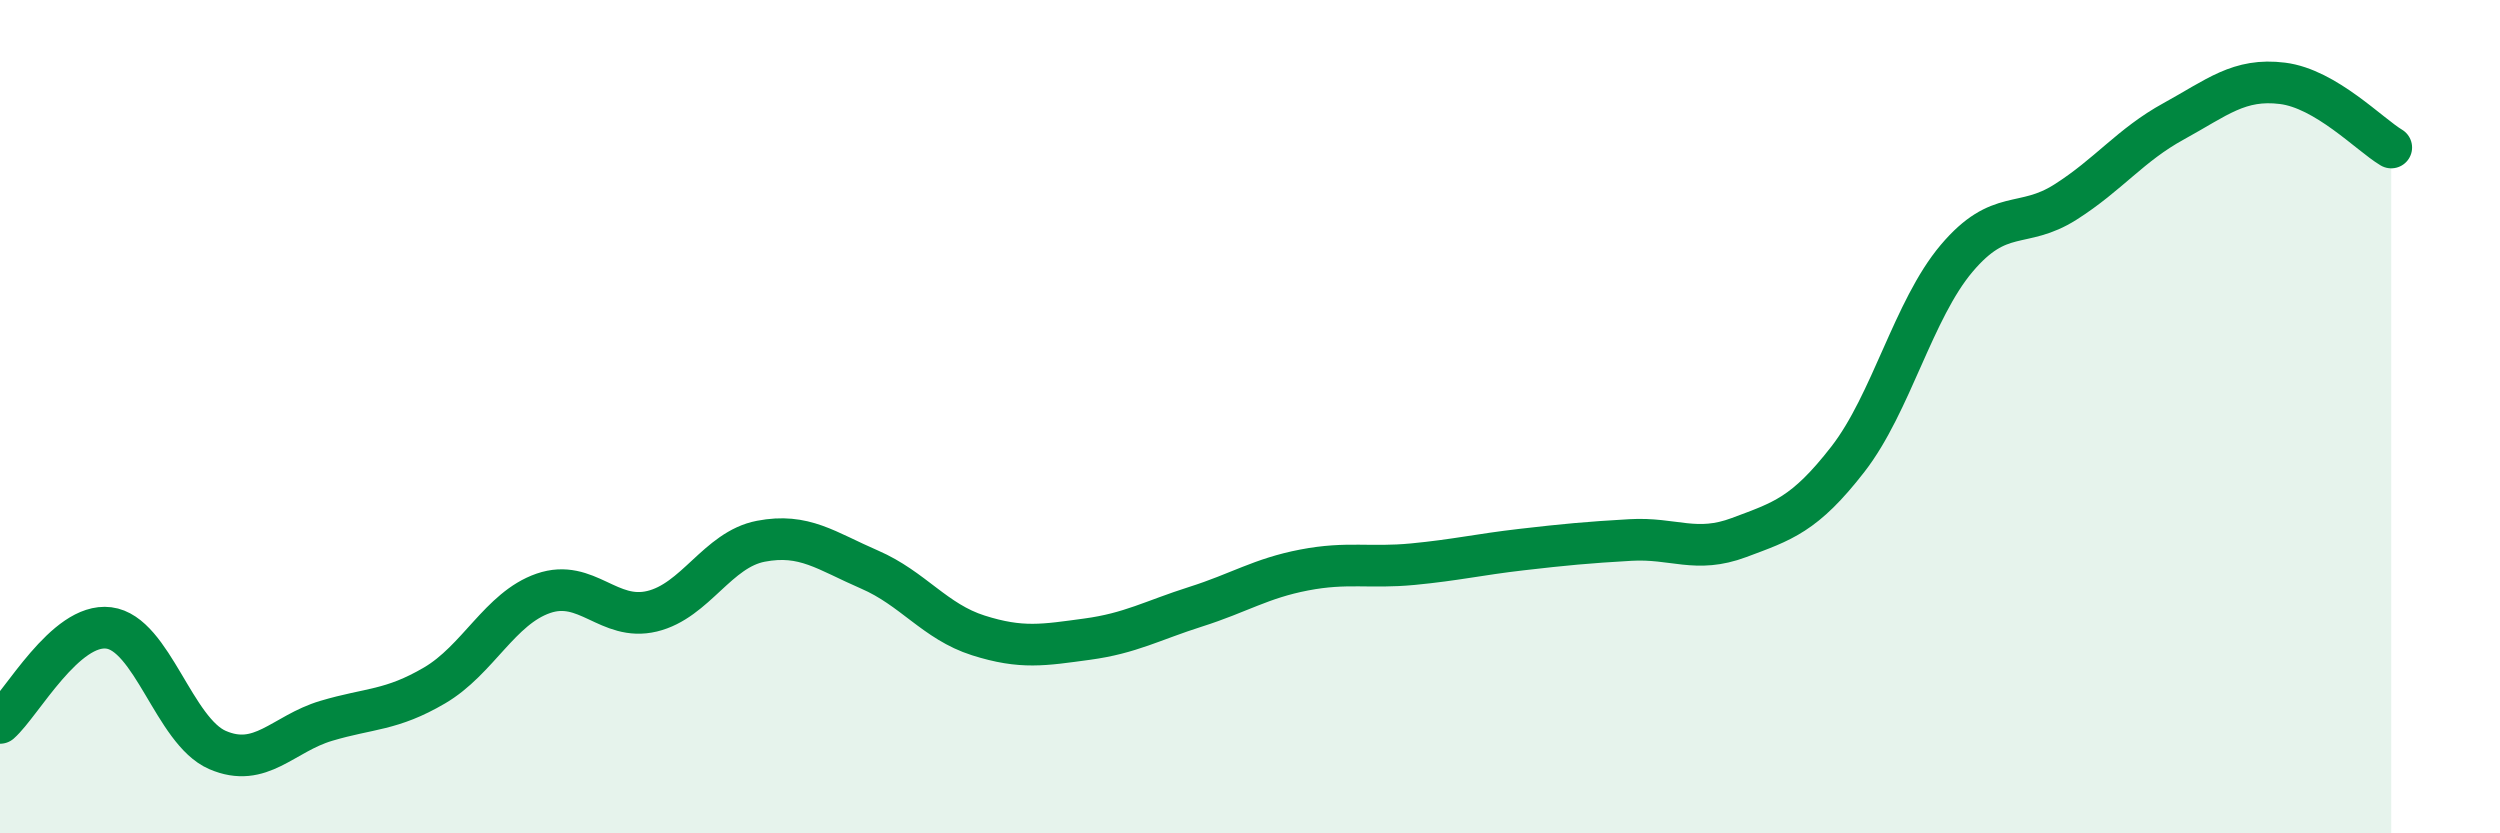
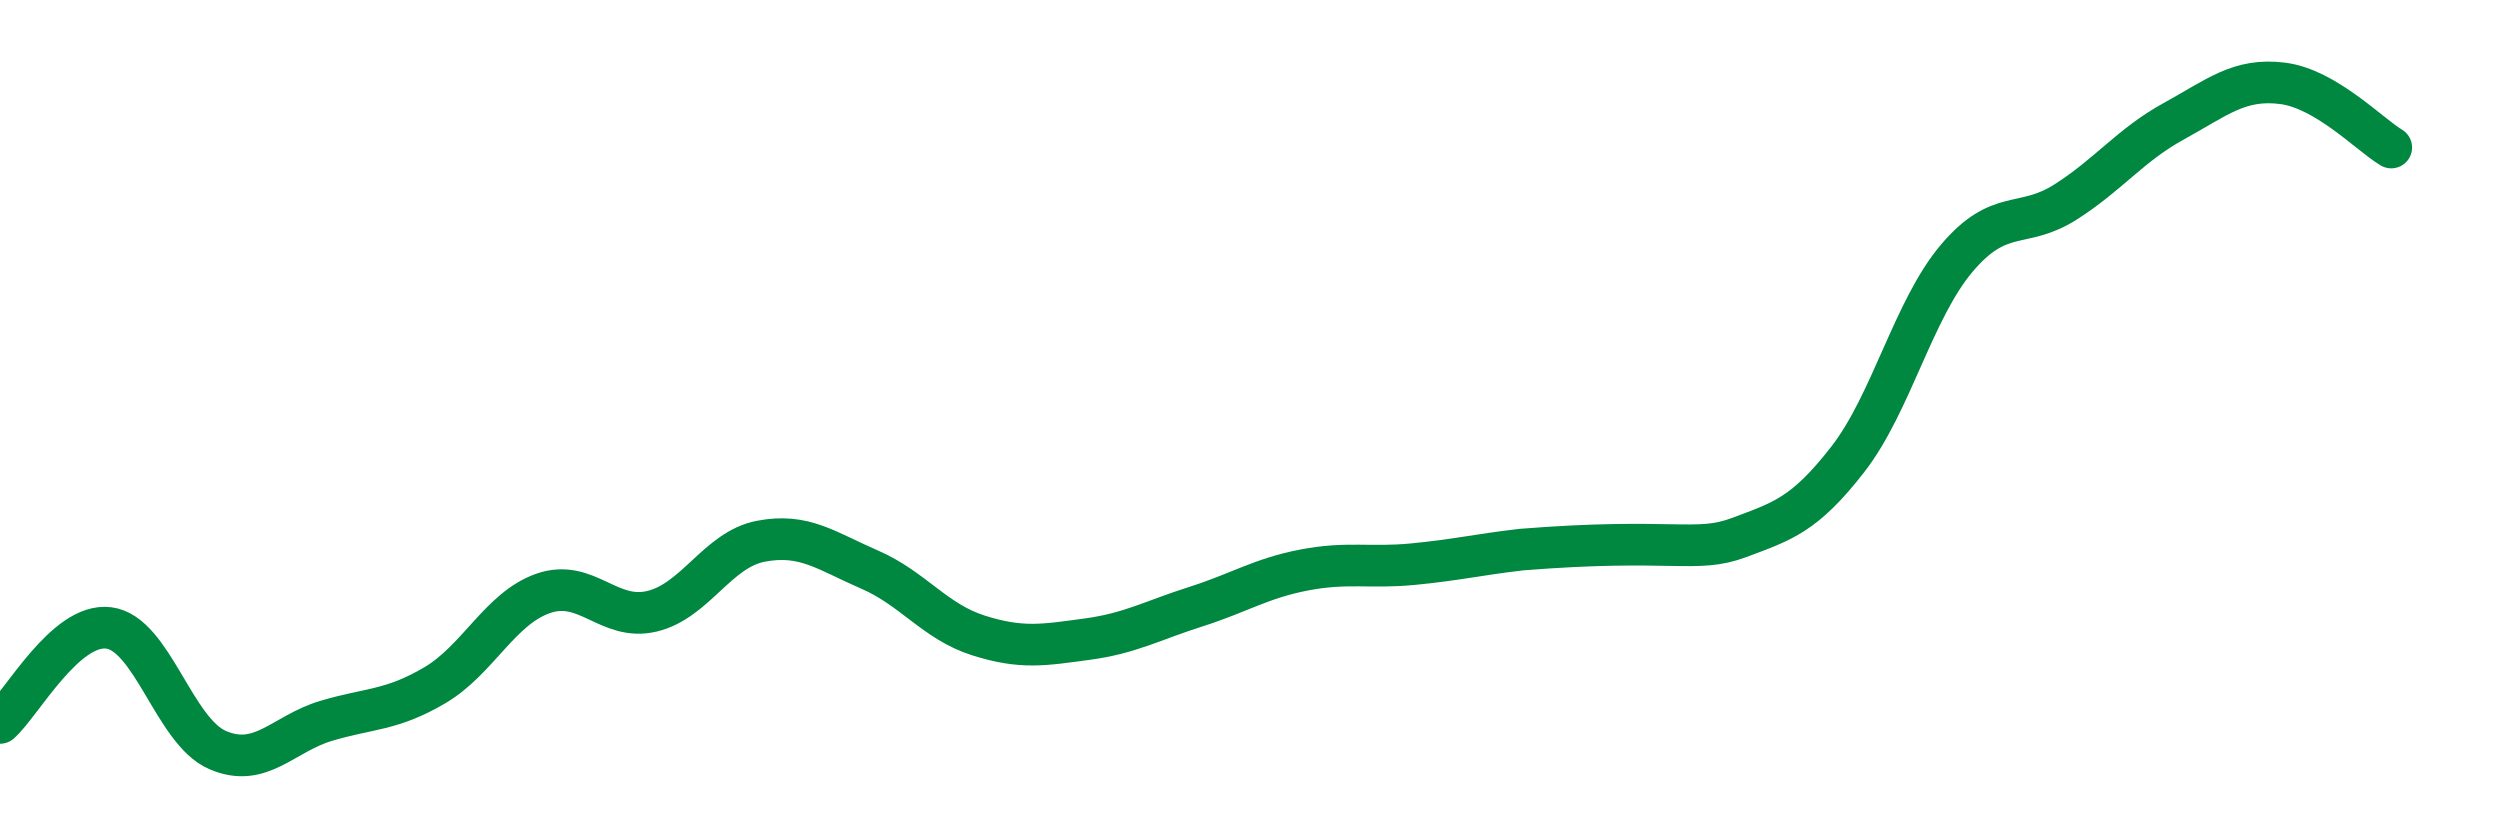
<svg xmlns="http://www.w3.org/2000/svg" width="60" height="20" viewBox="0 0 60 20">
-   <path d="M 0,17.35 C 0.52,16.89 1.57,14.94 2.61,15.07 C 3.65,15.2 4.18,17.55 5.22,18 C 6.26,18.45 6.79,17.61 7.83,17.3 C 8.87,16.99 9.39,17.06 10.43,16.45 C 11.47,15.84 12,14.6 13.04,14.24 C 14.08,13.88 14.61,14.92 15.65,14.67 C 16.69,14.42 17.22,13.19 18.26,12.99 C 19.3,12.79 19.83,13.22 20.87,13.67 C 21.91,14.12 22.44,14.92 23.48,15.25 C 24.52,15.58 25.05,15.48 26.09,15.34 C 27.13,15.2 27.66,14.89 28.7,14.56 C 29.74,14.23 30.26,13.88 31.3,13.68 C 32.34,13.48 32.87,13.64 33.91,13.54 C 34.95,13.44 35.48,13.31 36.52,13.19 C 37.56,13.07 38.09,13.02 39.13,12.96 C 40.17,12.9 40.7,13.29 41.74,12.9 C 42.78,12.51 43.31,12.36 44.35,11.02 C 45.39,9.68 45.92,7.43 46.96,6.2 C 48,4.97 48.53,5.51 49.57,4.85 C 50.61,4.19 51.13,3.48 52.17,2.91 C 53.21,2.34 53.74,1.87 54.78,2 C 55.82,2.13 56.87,3.23 57.39,3.54L57.39 20L0 20Z" fill="#008740" opacity="0.1" stroke-linecap="round" stroke-linejoin="round" />
-   <path d="M 0,17.35 C 0.52,16.89 1.57,14.94 2.61,15.07 C 3.65,15.2 4.18,17.55 5.22,18 C 6.26,18.45 6.79,17.61 7.83,17.3 C 8.87,16.99 9.39,17.06 10.43,16.45 C 11.47,15.84 12,14.6 13.04,14.24 C 14.08,13.88 14.61,14.92 15.65,14.67 C 16.69,14.42 17.22,13.19 18.26,12.99 C 19.3,12.79 19.83,13.22 20.87,13.67 C 21.91,14.12 22.44,14.92 23.48,15.25 C 24.52,15.58 25.05,15.48 26.09,15.34 C 27.13,15.2 27.66,14.89 28.7,14.56 C 29.74,14.23 30.26,13.88 31.3,13.68 C 32.34,13.48 32.87,13.64 33.91,13.54 C 34.95,13.44 35.48,13.31 36.52,13.19 C 37.56,13.07 38.09,13.02 39.13,12.96 C 40.17,12.9 40.7,13.29 41.74,12.9 C 42.78,12.51 43.31,12.36 44.35,11.02 C 45.39,9.68 45.92,7.43 46.96,6.2 C 48,4.97 48.53,5.51 49.57,4.85 C 50.61,4.19 51.13,3.48 52.17,2.91 C 53.21,2.34 53.74,1.87 54.78,2 C 55.82,2.13 56.87,3.23 57.39,3.54" stroke="#008740" stroke-width="1" fill="none" stroke-linecap="round" stroke-linejoin="round" />
+   <path d="M 0,17.35 C 0.52,16.89 1.57,14.94 2.61,15.07 C 3.65,15.2 4.18,17.55 5.22,18 C 6.26,18.45 6.79,17.61 7.83,17.3 C 8.87,16.99 9.39,17.06 10.43,16.45 C 11.47,15.84 12,14.6 13.04,14.24 C 14.08,13.88 14.61,14.92 15.65,14.67 C 16.69,14.42 17.22,13.19 18.26,12.99 C 19.3,12.79 19.83,13.22 20.87,13.67 C 21.91,14.12 22.44,14.92 23.48,15.25 C 24.52,15.58 25.05,15.48 26.09,15.34 C 27.13,15.2 27.66,14.89 28.7,14.56 C 29.74,14.23 30.26,13.88 31.3,13.68 C 32.34,13.48 32.87,13.64 33.91,13.54 C 34.95,13.44 35.48,13.31 36.52,13.19 C 40.17,12.9 40.7,13.29 41.74,12.9 C 42.78,12.51 43.31,12.36 44.35,11.02 C 45.39,9.68 45.92,7.43 46.96,6.2 C 48,4.97 48.53,5.51 49.57,4.85 C 50.61,4.19 51.13,3.48 52.17,2.91 C 53.21,2.34 53.74,1.87 54.78,2 C 55.82,2.13 56.87,3.23 57.39,3.54" stroke="#008740" stroke-width="1" fill="none" stroke-linecap="round" stroke-linejoin="round" />
</svg>